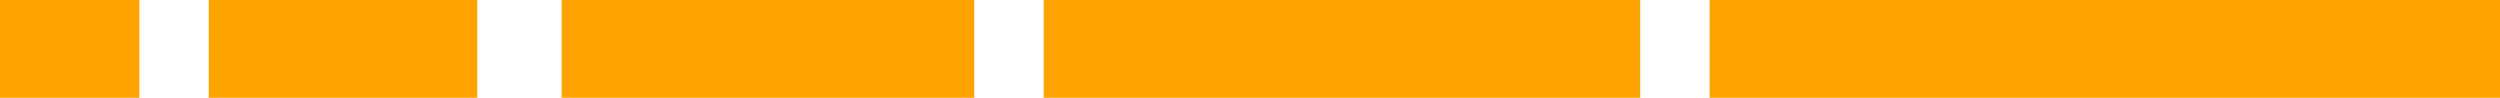
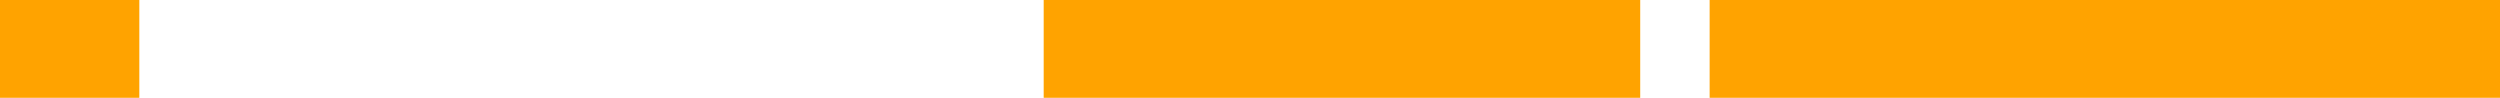
<svg xmlns="http://www.w3.org/2000/svg" id="dashed-yellow-bar" width="767" height="30" viewBox="0 0 767 30">
  <rect id="Rectangle_1258" data-name="Rectangle 1258" width="242.484" height="30" transform="translate(524.516)" fill="#ffa300" />
  <rect id="Rectangle_1259" data-name="Rectangle 1259" width="183.016" height="30" transform="translate(320.202)" fill="#ffa300" />
-   <rect id="Rectangle_1260" data-name="Rectangle 1260" width="126.6" height="30" transform="translate(172.3)" fill="#ffa300" />
-   <rect id="Rectangle_1261" data-name="Rectangle 1261" width="82.386" height="30" transform="translate(64.043)" fill="#ffa300" />
  <rect id="Rectangle_1262" data-name="Rectangle 1262" width="42.744" height="30" fill="#ffa300" />
</svg>